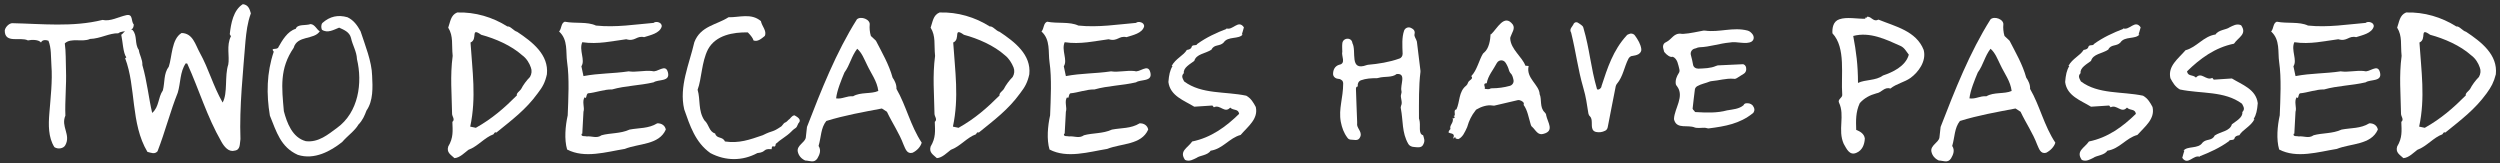
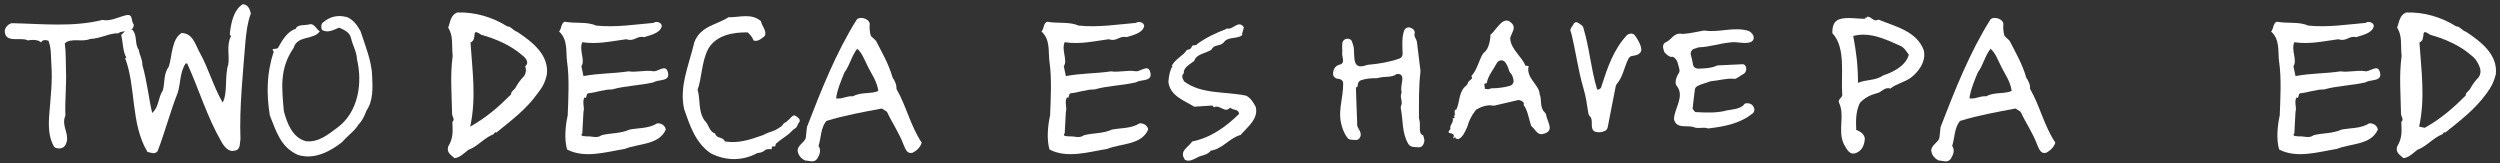
<svg xmlns="http://www.w3.org/2000/svg" version="1.1" id="Layer_1" x="0px" y="0px" viewBox="0 0 841.1 54.9" style="enable-background:new 0 0 841.1 54.9;" xml:space="preserve">
  <rect x="0" y="0" width="841.1" height="54.9" fill="#333333" stroke="none" />
  <style type="text/css">
	.st0{fill:#FFFFFF;}
</style>
  <g>
    <path class="st0" d="M39.8,11.2c-3-0.1-6,1.8-9.5,1.9c-2.6,1.2-6.4-0.5-8.5,1.5c0.4,2.8,0.3,6.1,0.4,8.8c0.2,5.3-0.4,10.5-0.2,15.5   c-1.6,3.7,1.9,6.4,0,9.9c-0.6,1.2-2.5,1.5-3.7,0.7c-2.1-3.3-2-7.6-1.7-11.3c0.4-5.1,1.1-11,0.7-16.2c-0.2-3,0-5.8-1-8.3   c-0.8-0.3-2.1-0.4-2.5,0.6c-0.8-1-3.1-1-4.4-0.7c-2.5-1.3-7.8,1.2-7.8-3.3c0.1-1,1.2-2.3,2.4-2.5C14,8,24.5,9.2,34.5,6.7   c2.6,0.6,5.3-1,8-1.6C44.9,4.6,44,7.2,45,8.2C45,11.3,41.4,9.9,39.8,11.2z" />
    <path class="st0" d="M82.6,13.7c-0.8,10.3-2.1,22.2-1.7,33.1c-0.3,1.6,0.1,3.7-2.1,3.9c-1.9,0.5-3.4-1.4-4.3-3   c-4.9-8.5-7.5-17.5-11.5-26.3l-0.5-0.1c-2,2.9-1.7,6.6-2.7,9.9c-2.5,6.2-4.2,13-6.8,19.7c-1,1.1-2.1,0.5-3.4,0.2   c-5.7-9.5-3.8-21.9-7.5-31.5l0.4-0.3c-1.1-1.5-1.2-5.3-1.7-7.6c1.3-0.9,1.6-2.7,3.8-1.6c1.7,1.9,0.6,4.6,2.1,6.7   c0.2,1.7,1.3,3.2,1.2,5.1c1.6,5.5,2.1,11,3.3,16.1c2.4-2.1,1.9-5.1,3.6-7.6c0.7-2.7,0.2-5.6,2-8c1.1-3.3,0.9-9.3,4.3-11.3   c3.8,0.1,4.6,3.9,6.1,6.6c3.1,5.6,4.4,11,7.7,16.8c1.8-3.2,0.6-8.9,1.9-12.8c0.5-2.7-0.7-6.4,0.9-9.5l-0.4-0.7   c0.4-3.6,1.2-8.1,4.4-10.1c1.8,0.2,2.3,1.6,2.7,3.1C83.2,7.8,82.9,10.8,82.6,13.7z" />
    <path class="st0" d="M123.3,37.2c-0.6,1.6-1.3,3.3-2.7,4.7c-1.2,2.1-3.6,3.7-5.5,5.9c-3.8,3-9.3,6.1-14.9,4.3   c-5.8-2.6-7.2-7.8-9.4-13.2c-1.2-7.2-1.1-14.4,1.3-21.5c-1.3-1.6,1.3-0.4,1.6-1.6c1.2-2.1,3-5.3,5.8-6.1c0.6-1.7,3.3-1,5-1.6   c1.5,0.1,2.2,2.1,3.1,2.4c-1.9,3-7.6,1.3-8.8,5.6c-4.8,7-4,13.3-3.3,21.3c1,3.8,2.8,8.9,7.4,10.1c4.3,0.5,7.5-2.3,10.4-4.4   c7.4-5.3,8.7-15.3,6.8-23.2c-0.1-2.6-1.5-4.7-2-7.1c-0.5-2.1-2.5-2.8-4-3.5c-1.8,0.7-3.9,2-5.8,0.7c-0.3-0.7-0.3-1.8,0.2-2.3   c2.5-2.2,5.2-2.8,8.4-1.9c2.1,1,3.3,2.7,4.4,4.7c1.5,4.6,3.8,10.2,3.9,15C125.4,29.4,125.6,33.9,123.3,37.2z" />
-     <path class="st0" d="M180.9,31.4c-4,5.5-8.6,8.9-13.9,13.2c-0.6-0.3-0.7,0.3-1,0.6c-2.9,1-5.3,4.1-8.4,5.2   c-1.2,0.9-2.9,2.7-4.7,2.8c-1.3-1.2-2.7-1.9-2.1-3.9c1.8-3,1.5-5.3,1.4-8.3c1-0.8-0.1-1.8-0.1-2.7c-0.1-6.7-0.7-12.7,0.2-19.5   c-0.4-3.8,0.3-6.6-1.5-9.5c0.7-1.9,0.8-4.2,3-5.1c6.1-0.2,12,1.6,16.9,4.7c1-0.2,2.1,1.5,3.3,1.8c5.1,3.4,10.7,7.7,10,14.3   C183.4,27.7,182.6,29.2,180.9,31.4z M175.7,18.6c-3.7-3.3-9-5.6-13.8-6.9c-3.8-2.7-1,1.5-3.6,2.6c0.6,9.5,2,18.5-0.1,28.3l1.9,0.4   c5.5-3.1,9.5-6.6,13.8-10.9c-0.3-0.7,1.1-1.6,1.4-2.1c0.7-1.4,1.9-3,3-4.1c0.6-1,0.7-2.2,0.3-3.2C178.1,21.2,177.1,19.6,175.7,18.6   z" />
+     <path class="st0" d="M180.9,31.4c-4,5.5-8.6,8.9-13.9,13.2c-0.6-0.3-0.7,0.3-1,0.6c-2.9,1-5.3,4.1-8.4,5.2   c-1.2,0.9-2.9,2.7-4.7,2.8c-1.3-1.2-2.7-1.9-2.1-3.9c1.8-3,1.5-5.3,1.4-8.3c1-0.8-0.1-1.8-0.1-2.7c-0.1-6.7-0.7-12.7,0.2-19.5   c-0.4-3.8,0.3-6.6-1.5-9.5c0.7-1.9,0.8-4.2,3-5.1c6.1-0.2,12,1.6,16.9,4.7c1-0.2,2.1,1.5,3.3,1.8c5.1,3.4,10.7,7.7,10,14.3   C183.4,27.7,182.6,29.2,180.9,31.4z M175.7,18.6c-3.7-3.3-9-5.6-13.8-6.9c-3.8-2.7-1,1.5-3.6,2.6c0.6,9.5,2,18.5-0.1,28.3c5.5-3.1,9.5-6.6,13.8-10.9c-0.3-0.7,1.1-1.6,1.4-2.1c0.7-1.4,1.9-3,3-4.1c0.6-1,0.7-2.2,0.3-3.2C178.1,21.2,177.1,19.6,175.7,18.6   z" />
    <path class="st0" d="M219.9,27.7c-4.7,1.1-9.4,1.1-14,2.4c-2.5-0.1-5.6,1.1-8.1,1.3c-0.7,0.4-0.4,2.2-1.1,1.3   c-1,1.5,0.1,3.5-0.4,4.9l-0.4,7.4h-0.2c-0.4,1.1,1.3,0.7,1.6,0.9c1.9-0.2,3.4,0.8,5.1-0.4c2.9-0.8,6.4-0.5,9.4-1.9   c3.1-0.6,6.4-0.3,9.3-2.1c1.5-0.1,2.7,0.8,2.9,2.1c-2.3,5.2-9,4.6-13.8,6.5c-6.2,1-13.5,3.3-19.4,0.2c-1-3.4-0.6-7.9,0.2-11.5   c0.2-5.4,0.6-12.5-0.2-17.9c-0.5-3.4,0.4-7.5-2.7-10.3c0.9-1,0.6-2.8,1.9-3.3c3.6,0.7,7.5-0.1,10.5,1.3c6.8,0.7,13.3-0.4,19.4-0.9   c0.7-0.7,3-0.2,2.7,1.3c-0.7,2.2-3.7,2.8-5.9,3.5c-2.6-0.6-3,1.6-6,0.7c-4.7,0.6-9.5,1.8-14.8,1c-1.2,2.7,1.1,6-0.3,8.1l0.7,3.3   c5.3-1,9.8-0.8,15.2-1.6c2.4,0.4,5.2-0.4,7.9-0.1c1.7,0.7,4.5-2.7,5.3,0.4C225.6,27.6,221.5,26.6,219.9,27.7z" />
    <path class="st0" d="M266.1,44.4c-1.5,1.5-3.5,2.5-5.1,4c-0.2,2.1-1.3-0.4-1.4,1.8c-3.1-0.3-1.6,1-4.8,1.3c-5,2.7-10.7,2.7-15.8,0   c-5.1-3.6-6.9-9.3-8.8-14.7c-1.8-7.7,1.7-15.2,3.4-22.6c2.1-5.5,7.5-5.8,11.5-8.4c3.6,0.1,7.6-1.5,10.9,1.3c0.3,1.7,2.1,3.3,1.3,5   c-1,0.8-2.4,2.1-3.8,1.5c-0.1-0.6-0.8-1.6-1.9-2.7c-4.9-0.1-10.8,0.9-13.4,5.7c-2.2,4.3-2.1,9.9-3.5,13.6c1,3.3,0.1,7,2.3,10.3   c1.6,1.4,1.5,3.8,3.6,4.4c0.5,1.9,2.5,0.9,3.3,2.7c4.8,0.7,8.3-0.6,12.7-2.1c3.8-1.9,2.9-0.7,6.3-3c1.6-2.1,0.8-0.5,2.4-2.2   c0.7-0.4,1-1.4,2-1.5c0.6,0.4,2.7,1.3,1.3,2.7C267.7,43.7,267.9,42.5,266.1,44.4z" />
    <path class="st0" d="M307,51.4c-1.9,0.5-2.4-1.4-3-2.7c-1.5-4-3.7-7.1-5.6-11.1l-1.7-1.1c-6.3,1.2-12.6,2.3-18.7,4.2   c-1.9,2.4-1.7,5.4-2.6,8.4c1,1.5,0.3,3-0.4,4.2c-1.1,1.7-2.7,0.7-4.1,0.7c-1.3-0.6-2.2-1.6-2.5-3c-0.4-2.1,2.4-3,2.7-4.7l0.4-3.6   c4.8-12.4,9.8-25.1,16.8-36.2c1.3-1.2,4.6,0,4.3,1.9c-0.1,0.8,0,2.5,0.4,3.7l1.7,1.6c2,3.9,4.4,8,5.6,12.4c0.7,1,1.4,2.4,1.3,3.8   c3.3,5.7,4.7,12.4,8.5,18.1C309.7,49.4,308.5,50.7,307,51.4z M291.7,21.8c-1-2-1.7-4-3.3-5.4c-2,2.6-2.4,5.4-4.3,8   c-1,2.4-2.5,6-2.8,8.7c2.2,0.3,3.5-0.9,5.7-0.7c2.5-1.5,6.1-0.7,8.5-1.8C295.1,27.3,293.1,24.8,291.7,21.8z" />
-     <path class="st0" d="M343.2,31.4c-4,5.5-8.6,8.9-13.9,13.2c-0.6-0.3-0.7,0.3-1,0.6c-2.9,1-5.3,4.1-8.4,5.2   c-1.2,0.9-2.9,2.7-4.7,2.8c-1.3-1.2-2.7-1.9-2.1-3.9c1.8-3,1.5-5.3,1.4-8.3c1-0.8-0.1-1.8-0.1-2.7c-0.1-6.7-0.7-12.7,0.2-19.5   c-0.4-3.8,0.3-6.6-1.5-9.5c0.7-1.9,0.8-4.2,3-5.1c6.1-0.2,12,1.6,16.9,4.7c1-0.2,2.1,1.5,3.3,1.8c5.1,3.4,10.7,7.7,10,14.3   C345.7,27.7,344.9,29.2,343.2,31.4z M338.1,18.6c-3.7-3.3-9-5.6-13.8-6.9c-3.8-2.7-1,1.5-3.6,2.6c0.6,9.5,2,18.5-0.1,28.3l1.9,0.4   c5.5-3.1,9.5-6.6,13.8-10.9c-0.3-0.7,1.1-1.6,1.4-2.1c0.7-1.4,1.9-3,3-4.1c0.6-1,0.7-2.2,0.3-3.2C340.4,21.2,339.4,19.6,338.1,18.6   z" />
    <path class="st0" d="M382.2,27.7c-4.7,1.1-9.4,1.1-14,2.4c-2.5-0.1-5.6,1.1-8.1,1.3c-0.7,0.4-0.4,2.2-1.1,1.3   c-1,1.5,0.1,3.5-0.4,4.9l-0.4,7.4H358c-0.4,1.1,1.3,0.7,1.6,0.9c1.9-0.2,3.4,0.8,5.1-0.4c2.9-0.8,6.4-0.5,9.4-1.9   c3.1-0.6,6.4-0.3,9.3-2.1c1.5-0.1,2.7,0.8,2.9,2.1c-2.3,5.2-9,4.6-13.8,6.5c-6.2,1-13.5,3.3-19.4,0.2c-1-3.4-0.6-7.9,0.2-11.5   c0.2-5.4,0.6-12.5-0.2-17.9c-0.5-3.4,0.4-7.5-2.7-10.3c0.9-1,0.6-2.8,1.9-3.3c3.6,0.7,7.5-0.1,10.5,1.3c6.8,0.7,13.3-0.4,19.4-0.9   c0.7-0.7,3-0.2,2.7,1.3c-0.7,2.2-3.7,2.8-5.9,3.5c-2.6-0.6-3,1.6-6,0.7c-4.7,0.6-9.5,1.8-14.8,1c-1.2,2.7,1.1,6-0.3,8.1l0.7,3.3   c5.3-1,9.8-0.8,15.2-1.6c2.4,0.4,5.2-0.4,7.9-0.1c1.7,0.7,4.5-2.7,5.3,0.4C387.9,27.6,383.8,26.6,382.2,27.7z" />
    <path class="st0" d="M417.4,45.4c-3.8,1-6,4.7-10.1,5.3c-1,1.6-3.7,1.6-4.7,2.4c-1.1,0.5-2.4,1.4-3.9,0.7c-2.1-3,0.9-4,2.4-6.2   c6.4-1.3,11.4-5,15.8-9.3c-0.3-1.8-1.9-1-3-2.1c-1.9,2.1-3.4-1.2-5.5-0.1l-0.5-0.6l-6.1,0.4c-3.4-2.1-8.1-3.6-8.7-8.3   c0.2-2.4,0.5-3.9,1.4-5.4h-0.3c1.3-2.5,4-3.5,5.1-5.4c0.8-0.1,1.5-0.4,1.6-1c0.3-1,1.6-0.2,1.9-1c3-2.2,6.5-3.8,9.9-5.1l-0.2-0.2   c2.2,1,4.1-3.1,6-0.3c-0.4,1.4-0.4,1.5-0.7,2.4h0.3c-1.3,1.7-5,0.5-6.4,2.7c-1.3,1.4-3.2,0.5-4.1,2.4c-2.1,1.4-5.1,1.4-5.8,3.8   c-1.3,1-3.8,2.3-3.5,4.1c-1,1-0.4,1.8,0.1,2.8c5.9,4.4,13.8,3.3,20.9,4.8c1.6,0.9,2.4,2.3,3.2,3.8C423.4,40,419.9,42.5,417.4,45.4z   " />
    <path class="st0" d="M473.8,48.4c-2.2-3.8-1.7-7.8-2.5-11.9c-0.1-0.3,0-0.7,0.1-1c0.6-1.2-0.4-2.7,0-3.8c0.1-0.4,0.2-0.7,0.1-1.1   c-0.5-2.1,1.8-6-1.6-5.7c-1.6,1.3-4.1,0.7-6.1,1.3c-0.2,0-0.3,0.1-0.5,0.1c-2,0-3.7,0.1-5.4,0.7c-0.8,0.3-1.2,1.1-1.1,1.9l0,0.2   c-0.7,0-0.6,0.9-0.6,1c0.1,4.3,0.3,7.3,0.4,10.9c0,0.2,0,0.3,0,0.5c-0.3,1.5,1.7,2.7,1.1,4.4c-0.6,1.7-1.9,1.1-3,1.1   c-0.6,0-1.1-0.2-1.4-0.7c-1.2-1.6-1.8-3.3-2.2-5.3c-0.8-4.4,0.8-8,0.8-12.9c0-0.5-0.2-1-0.6-1.2c-0.4-0.3-0.8-0.4-1.2-0.4   c-0.9-0.1-1.6-0.8-1.6-1.6c0-1.3,0.5-2.6,2-3.1c2.5-0.4,0.7-3,1.1-4.4c0-0.9-0.1-1.8,0-2.7c0.1-2.1,3.2-2.3,3.4-0.2c0,0,0,0,0,0   c1.5,2.7-1.2,9.6,4.8,7.4c0.1,0,0.3-0.1,0.4-0.1c3.5-0.3,7.3-0.9,10.6-2.1c0.7-0.2,1.1-0.9,1.1-1.6c-0.1-2.8-0.3-5.5,0.5-7.8   c0.3-0.8,1.2-1.3,2.1-1c0.3,0.1,0.6,0.3,0.9,0.5c0.5,0.4,0.7,1,0.5,1.7c-0.2,0.8,0.6,1.6,0.8,2.5l1.2,9.8c0,0.1,0,0.3,0,0.4   c-0.6,4.8-0.5,10.1-0.5,15.5c0,0.2,0,0.3,0.1,0.5c0.6,2-0.5,4.8,1.3,5.3c0.3,1.1,0.7,1.8,0.1,3c-0.6,1.5-2.2,1-3.6,0.9   C474.5,49.2,474.1,48.9,473.8,48.4z" />
    <path class="st0" d="M519.4,45c-2,0.7-2.7-1.2-3.9-2.3c-0.3-0.2-0.4-0.5-0.5-0.8c-0.7-2.3-1.1-4.9-2.4-6.6c0.3-0.8-0.3-1.1-0.8-1.4   c-0.4-0.2-0.8-0.3-1.2-0.2l-7.7,1.8c-0.3,0.1-0.5,0-0.8,0c-1.7-0.3-3.8,0.4-5.3,1.3c-0.2,0.1-0.3,0.2-0.4,0.4   c-1.3,1.6-2.2,3.5-2.7,5.3c0,0.1-0.1,0.2-0.1,0.3c-0.8,1.7-1.5,3.5-3.2,4.1l0.2-0.1l-0.9-0.2l0.1-0.2c-0.6-0.6-0.5,0.4-0.9,0.1   c1.1-2.3-2.3-1.2-1.4-2.4c0-0.2,0.4-0.6,0.5-0.7c-0.5-1.3,1.3-2.1,0.7-3.8c0.1,0.1,0.1,0.3,0.4,0.2l0.4-0.4l-0.5-0.4   c1.1,0.1-0.3-2,1-2.2c1.2-2.5,0.7-6,3.3-8c0.3-0.3,0.5-0.6,0.6-1c0.3-0.9,2-1.2,1.1-2.2c1.9-1.9,2.7-5.6,3.9-7.5   c0.1-0.1,0.2-0.3,0.4-0.4c1.7-1.4,2.1-4.3,2.2-6.3l0.1,0.2c2.1-1.9,4.5-7.2,7.4-3.3c0.8,1.4-0.3,2.6-0.8,4.1   c-0.1,0.2-0.1,0.4-0.1,0.6c0.2,3.6,4,6.1,5.1,9.1l1.1,0.1c-1,4.1,3.6,6.3,3.7,9.5c0.8,1.7-0.1,4.4,1.7,6.1c0.3,0.3,0.5,0.6,0.5,1   C520.7,41.2,523,44,519.4,45z M507.7,23.7c-0.2-0.8-0.6-1.7-1.1-2.5c-0.7-1.2-2.3-1.2-3,0c-1.2,2.3-3,4.3-3.4,6.8   c-1.6,0-0.3,1.3-0.7,1.9c0.8,0,1.3,0.3,1.9-0.1c0.2-0.1,0.5-0.1,0.7-0.1c1.9,0,4-0.3,5.8-0.8c0.9-0.2,1.5-1.1,1.3-2   c-0.2-0.9-0.4-1.8-1.1-2.4C507.9,24.2,507.8,24,507.7,23.7z" />
    <path class="st0" d="M547.9,19.7c-1.5,2.9-1.8,6-3.9,8.5c-0.2,0.2-0.3,0.5-0.4,0.8c-0.9,4.8-1.8,8.9-2.7,13.8   c-0.1,0.5-0.4,1-0.9,1.2c-1,0.5-2,0.6-3,0.4c-0.5-0.1-1-0.4-1.2-0.9c-0.6-1.4,0.2-3.3-0.9-4.4c-0.3-0.2-0.4-0.6-0.5-0.9   c-0.5-3.1-0.8-5.6-1.7-8.6c-1.9-6.6-2.4-11.7-4.1-18.6c-0.8-1.3,0.5-2,0.9-3.1c0.9-1,1.7,0,2.5,0.5c0.3,0.2,0.6,0.5,0.7,0.9   c2.2,7.5,2.4,13.1,4.6,20.7c0.5,0.5,1.6-0.5,1.5-1c2-6.1,3.9-12.1,8.5-17.1c0.1-0.1,0.3-0.3,0.4-0.3c0.3-0.1,0.5-0.2,0.8-0.3   c0.6-0.1,1.3,0.2,1.6,0.7c1,1.4,1.9,2.9,2.1,4.5c0.1,0.7-0.3,1.3-0.9,1.7c-0.7,0.4-1.4,0.5-2,0.6C548.7,18.8,548.2,19.2,547.9,19.7   z" />
    <path class="st0" d="M582,14.3c-3.5,0.3-6.8,1.5-10.2,1.6c-0.2,0-0.4,0.1-0.6,0.1c-0.4,0.2-0.8,0.3-1.2,0.4   c-0.9,0.3-1.4,1.3-1.1,2.2c0.3,1,0.5,2.1,0.7,3.1c0.1,0.9,0.9,1.4,1.8,1.4c2-0.1,4.1-0.1,5.9-0.9c0.2-0.1,0.4-0.1,0.6-0.2l8.6-0.4   c0.8,0.3,1,0.9,1,1.7c0,0.6-0.3,1.2-0.8,1.5l-2.4,1.5c-0.3,0.2-0.7,0.3-1.1,0.2c-2.5-0.2-4.9,0.6-7.4,0.8c-0.2,0-0.4,0.1-0.5,0.1   c-1.4,0.6-2.9,0.8-4.3,1.6c-0.5,0.3-0.8,0.8-0.8,1.3c-0.2,1.9-0.5,3.7-0.7,5.9c-0.2,0.7,0.4,0.8,0.8,1.5c3.8,0.2,7.3,0.4,10.9-0.6   c0,0,0.1,0,0.1,0c1.6-0.3,3.8-0.4,5.3-1.7c0.3-0.8,1.2-0.7,1.9-0.6c0.4,0.1,0.8,0.3,1.1,0.6c0.4,0.6,0.8,1.1,0.6,1.9   c-0.1,0.4-0.3,0.7-0.6,0.9c-4.3,3.4-9.1,4.3-14.7,5c-0.2,0-0.5,0-0.7-0.1c-1-0.3-2.3,0.1-3.6-0.1c-0.1,0-0.3-0.1-0.4-0.1   c-2.4-1-5.9,0.6-6.9-2.4c-0.1-0.2-0.1-0.4-0.1-0.6c0.2-3.5,3.6-7.5,1-10.9c-0.2-0.2-0.3-0.4-0.4-0.7c-0.2-1.4,0.3-2.6,1-3.7   c0.3-0.4,0.3-0.9,0.2-1.3c-0.4-1.5-0.6-3.5-2.2-4.2c-0.9,0.3-2-0.6-2.7-1.4c-0.2-0.2-0.3-0.4-0.3-0.6c-0.1-0.5-0.3-0.9-0.3-1.4   c0-0.7,0.4-1.3,1-1.5c2.1-1,2.6-3.3,5.4-2.8c0.1,0,0.3,0,0.4,0c2.2-0.1,5-0.8,6.8-1.1c0.2,0,0.4,0,0.5,0c4.9,0.7,9.4-1.3,14.4,0   c0.7,0.2,1.2,0.7,1.6,1.2c0.6,0.8,0.6,1.9-0.3,2.5C587.4,15.1,584.2,13.8,582,14.3z" />
    <path class="st0" d="M642.8,26.2c-2.1,1.5-4.7,1.9-6.8,3.6c-2-0.7-3,1.4-4.7,1.6c-2.2,0.6-4.1,1.6-5.6,3.3c-1.4,3-1.3,5.9-1.2,9   c1.3,0.5,2.7,1.3,2.9,2.9c-0.1,2.1-0.9,4-2.8,4.8c-2.4,1.1-3.4-1.5-4.3-3c-2.1-4.7,0.5-9.5-1.6-13.9c-0.5-1.1,1.2-1.6,1.1-2.6   c-0.5-6.7,1.3-15.8-3.3-20.7c-0.1-1.7,0.2-4,2.3-4.7c2.5-0.9,6.1-0.1,8.8-0.2c-0.3-0.8,0.4,0.1,0.6-0.7c1.6,0,2,1.9,3.8,1   c5.6,2.3,12.7,3.8,15.2,10.2C648.2,20.6,645.4,24.3,642.8,26.2z M639.3,15.4c-4.7-2.1-10.2-4.8-15.8-3.3c1,5.3,1.6,9.8,1.6,15.8   c2.5-1.2,6-0.7,8.4-2.5c3-1,7.6-3,8.7-7C641.2,17.1,640.7,16,639.3,15.4z" />
    <path class="st0" d="M688.4,51.4c-1.9,0.5-2.4-1.4-3-2.7c-1.5-4-3.7-7.1-5.6-11.1l-1.7-1.1c-6.3,1.2-12.6,2.3-18.7,4.2   c-1.9,2.4-1.7,5.4-2.6,8.4c1,1.5,0.3,3-0.4,4.2c-1.1,1.7-2.7,0.7-4.1,0.7c-1.3-0.6-2.2-1.6-2.5-3c-0.4-2.1,2.4-3,2.7-4.7l0.4-3.6   c4.8-12.4,9.8-25.1,16.8-36.2c1.3-1.2,4.6,0,4.3,1.9c-0.1,0.8,0,2.5,0.4,3.7l1.7,1.6c2,3.9,4.4,8,5.6,12.4c0.7,1,1.4,2.4,1.3,3.8   c3.3,5.7,4.7,12.4,8.5,18.1C691.1,49.4,689.8,50.7,688.4,51.4z M673,21.8c-1-2-1.7-4-3.3-5.4c-2,2.6-2.4,5.4-4.3,8   c-1,2.4-2.5,6-2.8,8.7c2.2,0.3,3.5-0.9,5.7-0.7c2.5-1.5,6.1-0.7,8.5-1.8C676.4,27.3,674.4,24.8,673,21.8z" />
-     <path class="st0" d="M719.1,45.4c-3.8,1-6,4.7-10.1,5.3c-1,1.6-3.7,1.6-4.7,2.4c-1.1,0.5-2.4,1.4-3.9,0.7c-2.1-3,0.9-4,2.4-6.2   c6.4-1.3,11.4-5,15.8-9.3c-0.3-1.8-1.9-1-3-2.1c-1.9,2.1-3.4-1.2-5.5-0.1l-0.5-0.6l-6.1,0.4c-3.4-2.1-8.1-3.6-8.7-8.3   c0.2-2.4,0.5-3.9,1.4-5.4h-0.3c1.3-2.5,4-3.5,5.1-5.4c0.8-0.1,1.5-0.4,1.6-1c0.3-1,1.6-0.2,1.9-1c3-2.2,6.5-3.8,9.9-5.1l-0.2-0.2   c2.2,1,4.1-3.1,6-0.3c-0.4,1.4-0.4,1.5-0.7,2.4h0.3c-1.3,1.7-5,0.5-6.4,2.7c-1.3,1.4-3.2,0.5-4.1,2.4c-2.1,1.4-5.1,1.4-5.8,3.8   c-1.3,1-3.8,2.3-3.5,4.1c-1,1-0.4,1.8,0.1,2.8c5.9,4.4,13.8,3.3,20.9,4.8c1.6,0.9,2.4,2.3,3.2,3.8C725.1,40,721.7,42.5,719.1,45.4z   " />
-     <path class="st0" d="M735.3,16.9c3.8-1,6-4.7,10.1-5.3c1-1.6,3.7-1.6,4.7-2.4c1.1-0.5,2.4-1.4,3.9-0.7c2.1,3-0.9,4-2.4,6.2   c-6.4,1.3-11.4,5-15.8,9.3c0.3,1.8,1.9,1,3,2.1c1.9-2.1,3.4,1.2,5.5,0.1l0.5,0.6l6.1-0.4c3.4,2.1,8.1,3.6,8.7,8.3   c-0.2,2.4-0.5,3.9-1.4,5.4h0.3c-1.3,2.5-4,3.5-5.1,5.4c-0.8,0.1-1.5,0.4-1.6,1c-0.3,1-1.6,0.2-1.9,1c-3,2.2-6.5,3.8-9.9,5.1   l0.2,0.2c-2.2-1-4.1,3.1-6,0.3c0.4-1.4,0.4-1.5,0.7-2.4h-0.3c1.3-1.7,5-0.5,6.4-2.7c1.3-1.4,3.2-0.5,4.1-2.4   c2.1-1.4,5.1-1.4,5.8-3.8c1.3-1,3.8-2.3,3.5-4.1c1-1,0.4-1.8-0.1-2.8c-5.9-4.4-13.8-3.3-20.9-4.8c-1.6-0.9-2.4-2.3-3.2-3.8   C729.3,22.2,732.8,19.8,735.3,16.9z" />
    <path class="st0" d="M795.9,27.7c-4.7,1.1-9.4,1.1-14,2.4c-2.5-0.1-5.6,1.1-8.1,1.3c-0.7,0.4-0.4,2.2-1.1,1.3   c-1,1.5,0.1,3.5-0.4,4.9l-0.4,7.4h-0.2c-0.4,1.1,1.3,0.7,1.6,0.9c1.9-0.2,3.4,0.8,5.1-0.4c2.9-0.8,6.4-0.5,9.4-1.9   c3.1-0.6,6.4-0.3,9.3-2.1c1.5-0.1,2.7,0.8,2.9,2.1c-2.3,5.2-9,4.6-13.8,6.5c-6.2,1-13.5,3.3-19.4,0.2c-1-3.4-0.6-7.9,0.2-11.5   c0.2-5.4,0.6-12.5-0.2-17.9c-0.5-3.4,0.4-7.5-2.7-10.3c0.9-1,0.6-2.8,1.9-3.3c3.6,0.7,7.5-0.1,10.5,1.3c6.8,0.7,13.3-0.4,19.4-0.9   c0.7-0.7,3-0.2,2.7,1.3c-0.7,2.2-3.7,2.8-5.9,3.5c-2.6-0.6-3,1.6-6,0.7c-4.7,0.6-9.5,1.8-14.8,1c-1.2,2.7,1.1,6-0.3,8.1l0.7,3.3   c5.3-1,9.8-0.8,15.2-1.6c2.4,0.4,5.2-0.4,7.9-0.1c1.7,0.7,4.5-2.7,5.3,0.4C801.6,27.6,797.5,26.6,795.9,27.7z" />
    <path class="st0" d="M836.6,31.4c-4,5.5-8.6,8.9-13.9,13.2c-0.6-0.3-0.7,0.3-1,0.6c-2.9,1-5.3,4.1-8.4,5.2   c-1.2,0.9-2.9,2.7-4.7,2.8c-1.3-1.2-2.7-1.9-2.1-3.9c1.8-3,1.5-5.3,1.4-8.3c1-0.8-0.1-1.8-0.1-2.7c-0.1-6.7-0.7-12.7,0.2-19.5   c-0.4-3.8,0.3-6.6-1.5-9.5c0.7-1.9,0.8-4.2,3-5.1c6.1-0.2,12,1.6,16.9,4.7c1-0.2,2.1,1.5,3.3,1.8c5.1,3.4,10.7,7.7,10,14.3   C839,27.7,838.2,29.2,836.6,31.4z M831.4,18.6c-3.7-3.3-9-5.6-13.8-6.9c-3.8-2.7-1,1.5-3.6,2.6c0.6,9.5,2,18.5-0.1,28.3l1.9,0.4   c5.5-3.1,9.5-6.6,13.8-10.9c-0.3-0.7,1.1-1.6,1.4-2.1c0.7-1.4,1.9-3,3-4.1c0.6-1,0.7-2.2,0.3-3.2C833.8,21.2,832.8,19.6,831.4,18.6   z" />
  </g>
</svg>